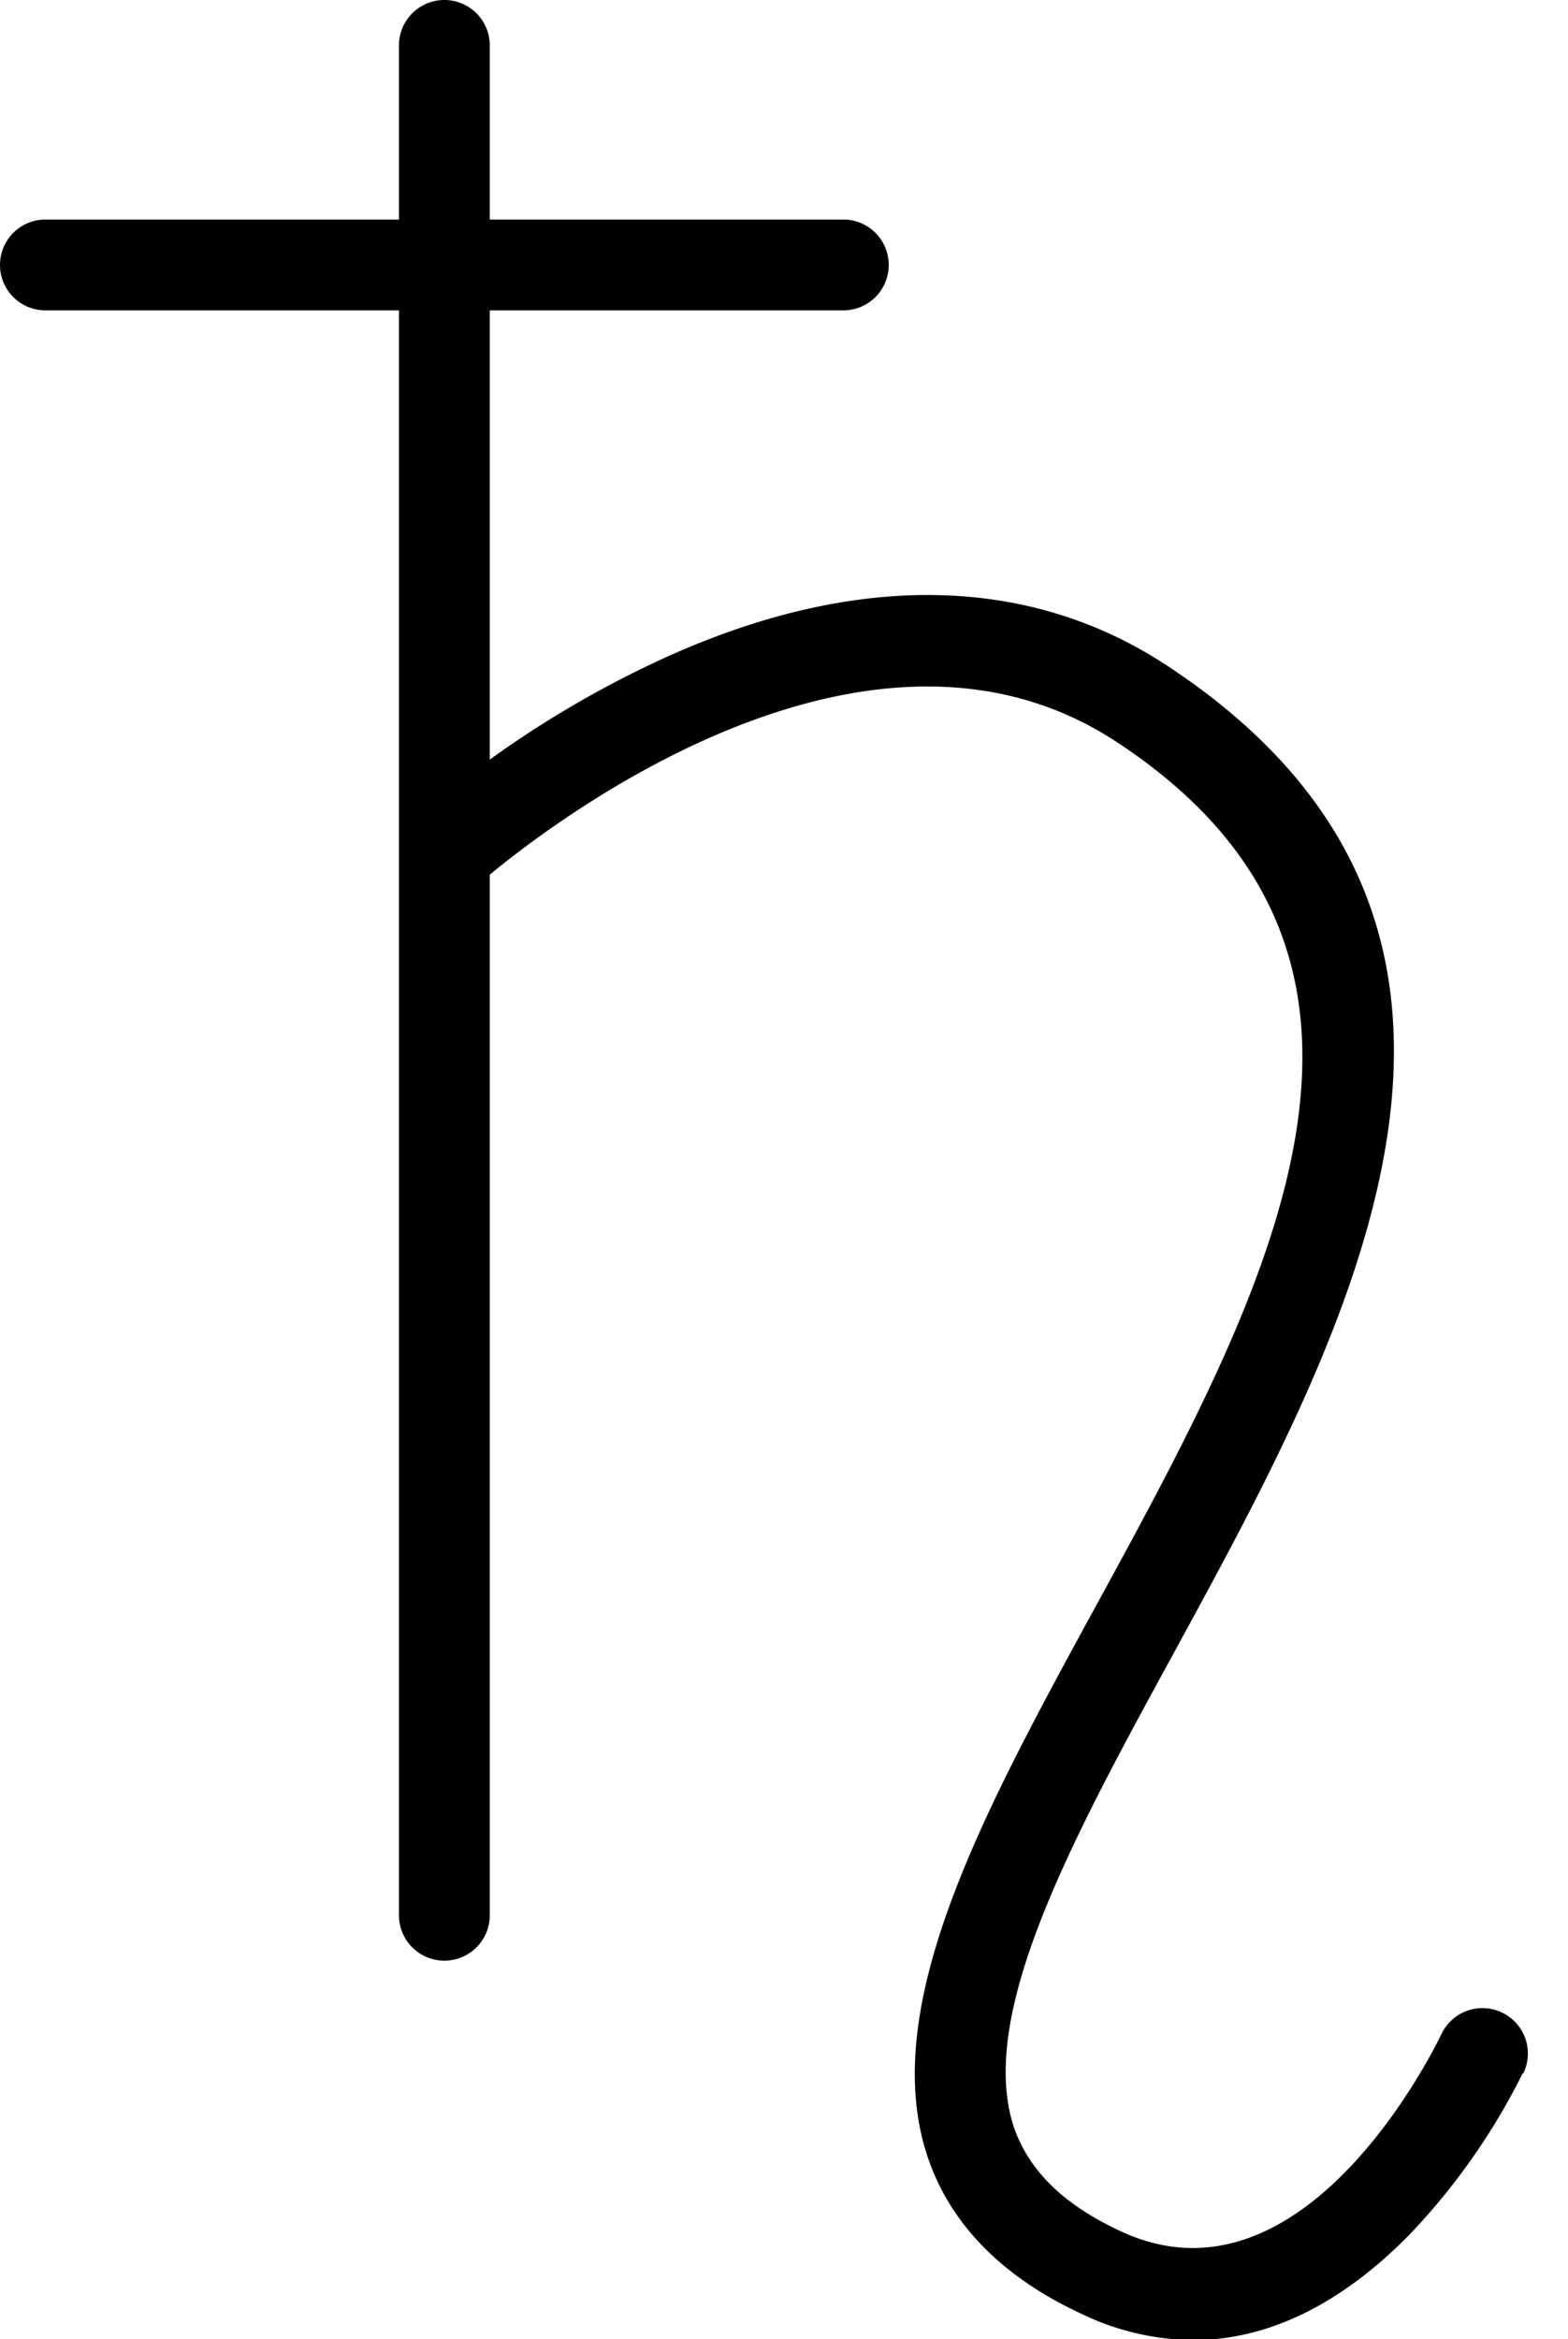
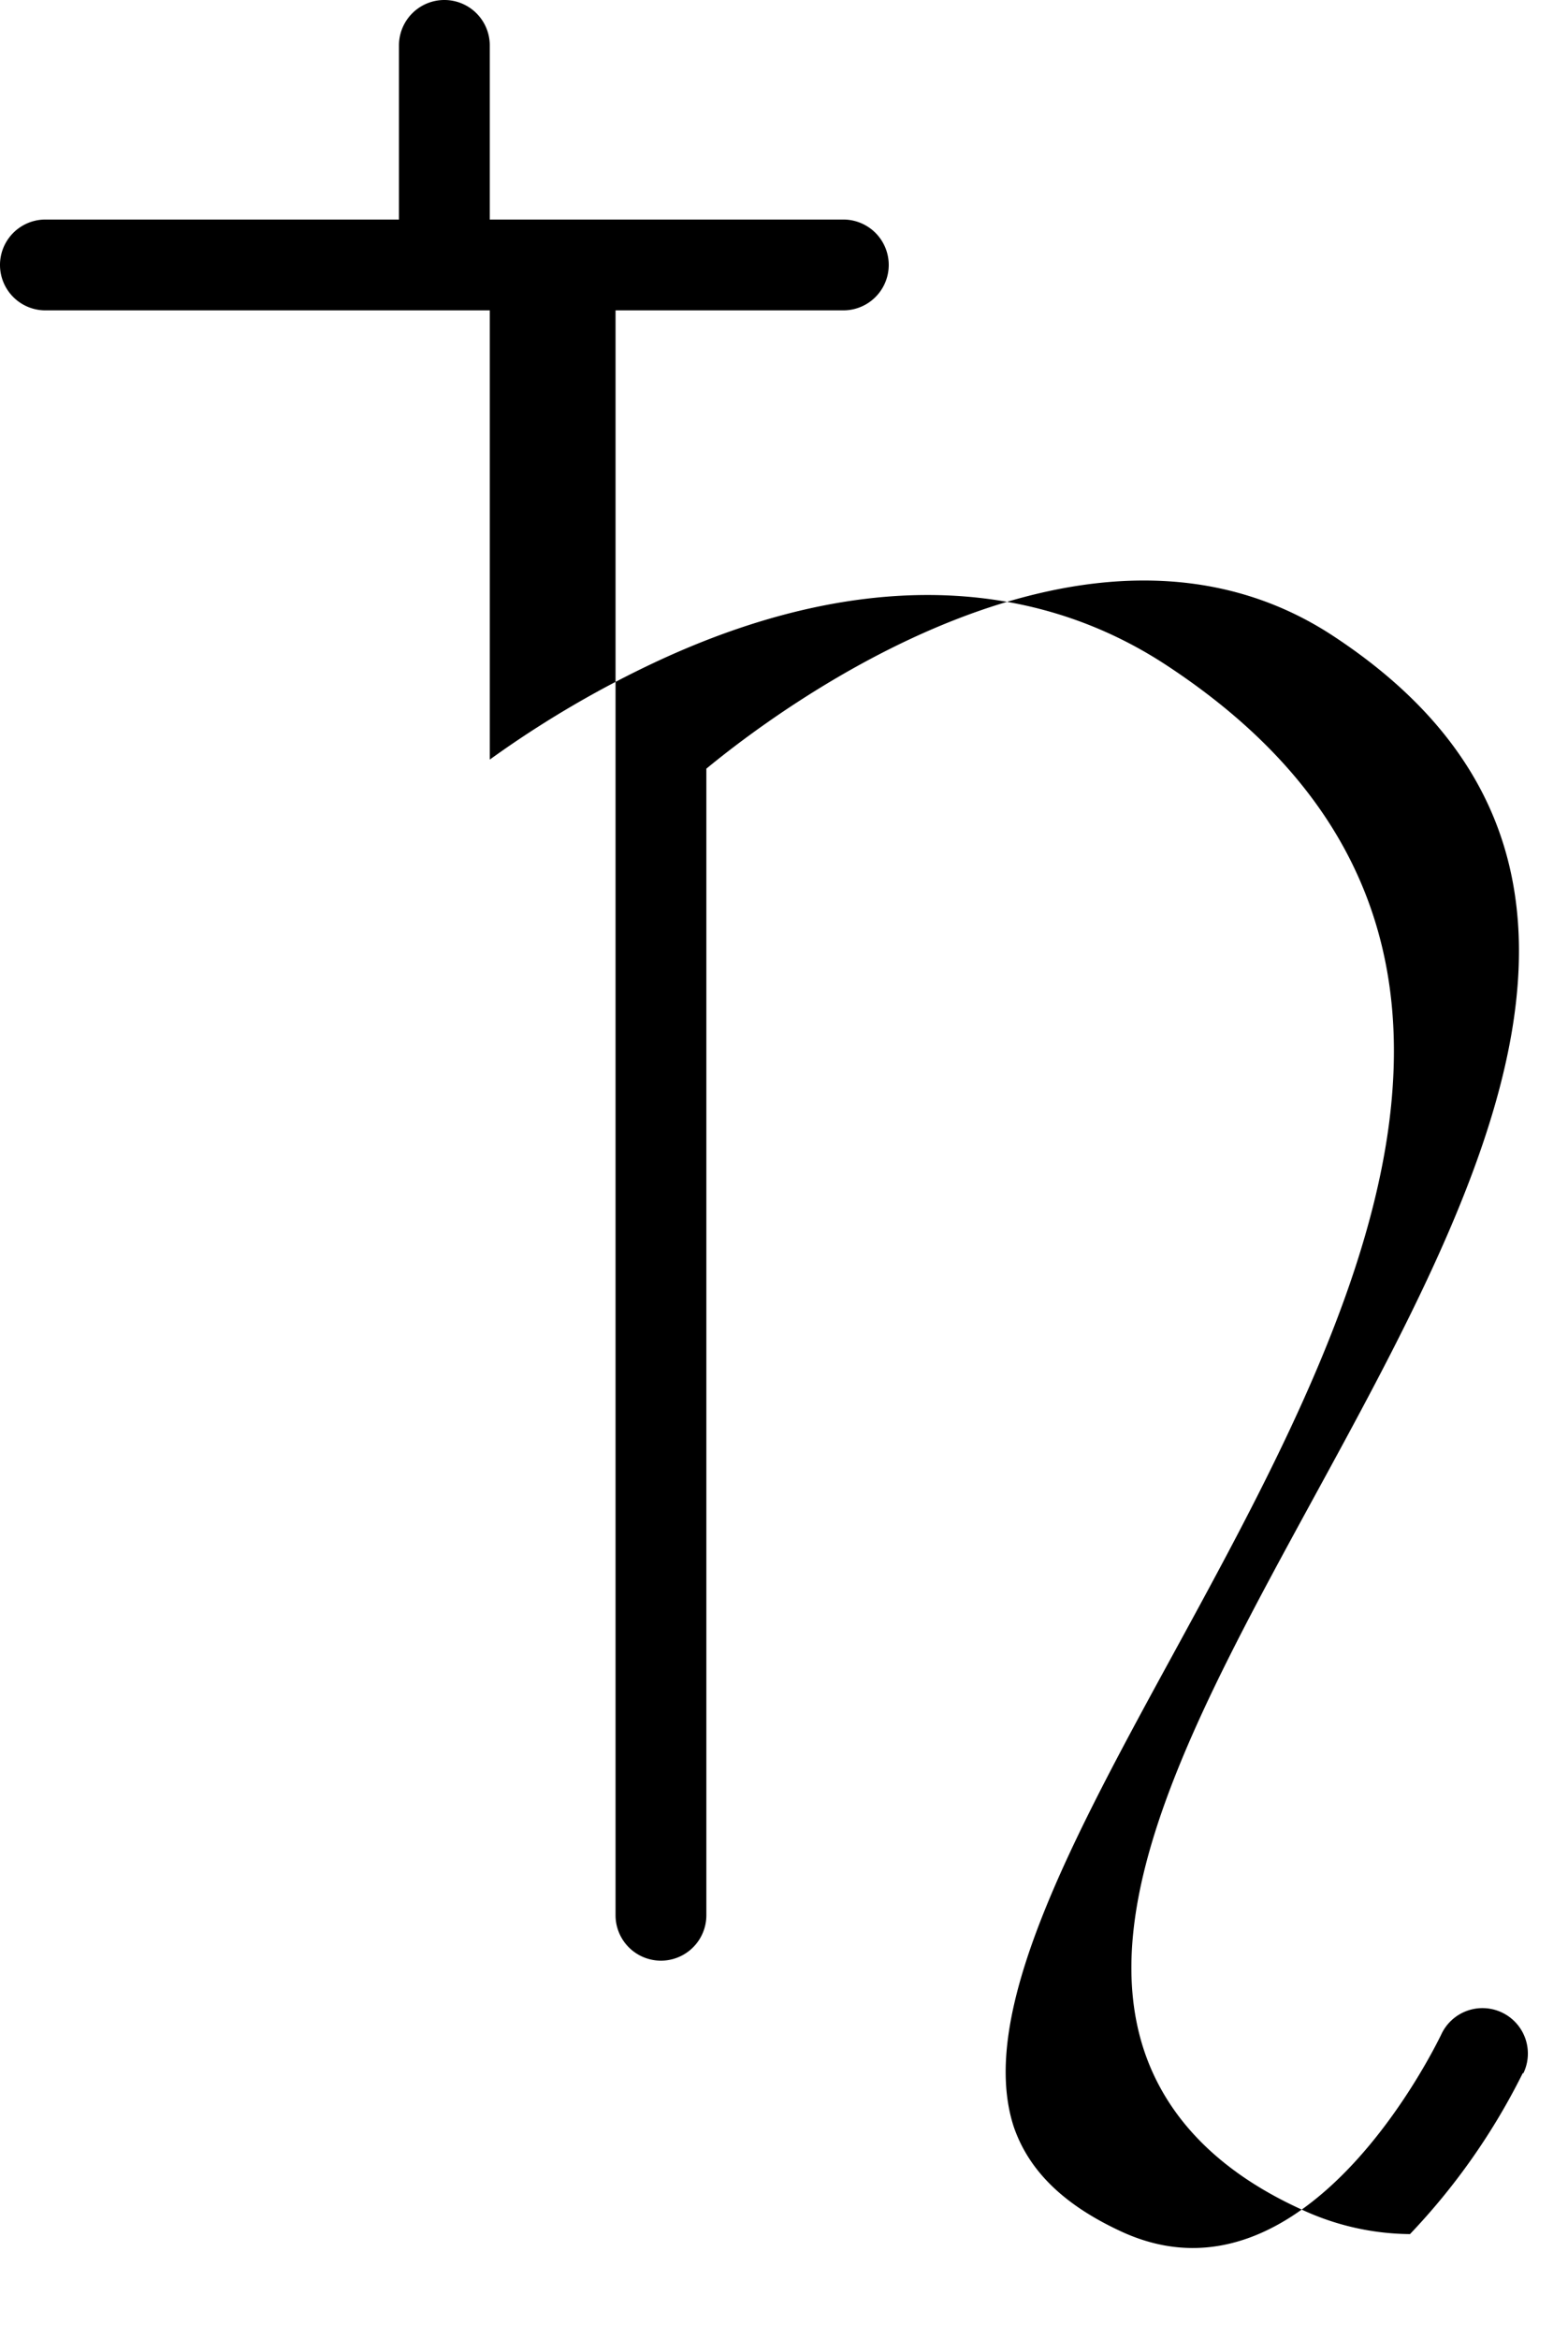
<svg xmlns="http://www.w3.org/2000/svg" data-name="Layer 1" height="154.5" preserveAspectRatio="xMidYMid meet" version="1.0" viewBox="36.5 10.5 103.6 154.5" width="103.6" zoomAndPan="magnify">
  <g id="change1_1">
-     <path d="M137.12,147.41a43.36,43.36,0,0,1-7.46,10.65c-4.52,4.62-9.37,7-14.31,7a17.26,17.26,0,0,1-7.24-1.66c-5.37-2.46-8.84-6-10.33-10.47-3.29-9.92,3.68-22.7,11.07-36.25,11.47-21,23.33-42.76,1.45-57.16-16.19-10.67-36.76,4.89-41.44,8.75V137a3,3,0,0,1-6,0V31H39.5a3,3,0,0,1,0-6H62.86V13.5a3,3,0,0,1,6,0V25H92.22a3,3,0,0,1,0,6H68.86V60.67A68.43,68.43,0,0,1,80,54.14c12.72-5.9,24.35-5.78,33.62.33,26.49,17.44,12.09,43.84.52,65.05-6.75,12.36-13.12,24-10.65,31.48,1,2.88,3.29,5.14,7.14,6.91,12.12,5.55,20.72-12.29,21.08-13a3,3,0,1,1,5.43,2.55Z" />
+     <path d="M137.12,147.41a43.36,43.36,0,0,1-7.46,10.65a17.26,17.26,0,0,1-7.24-1.66c-5.37-2.46-8.84-6-10.33-10.47-3.29-9.92,3.68-22.7,11.07-36.25,11.47-21,23.33-42.76,1.45-57.16-16.19-10.67-36.76,4.89-41.44,8.75V137a3,3,0,0,1-6,0V31H39.5a3,3,0,0,1,0-6H62.86V13.5a3,3,0,0,1,6,0V25H92.22a3,3,0,0,1,0,6H68.86V60.67A68.43,68.43,0,0,1,80,54.14c12.72-5.9,24.35-5.78,33.62.33,26.49,17.44,12.09,43.84.52,65.05-6.75,12.36-13.12,24-10.65,31.48,1,2.88,3.29,5.14,7.14,6.91,12.12,5.55,20.72-12.29,21.08-13a3,3,0,1,1,5.43,2.55Z" />
  </g>
</svg>